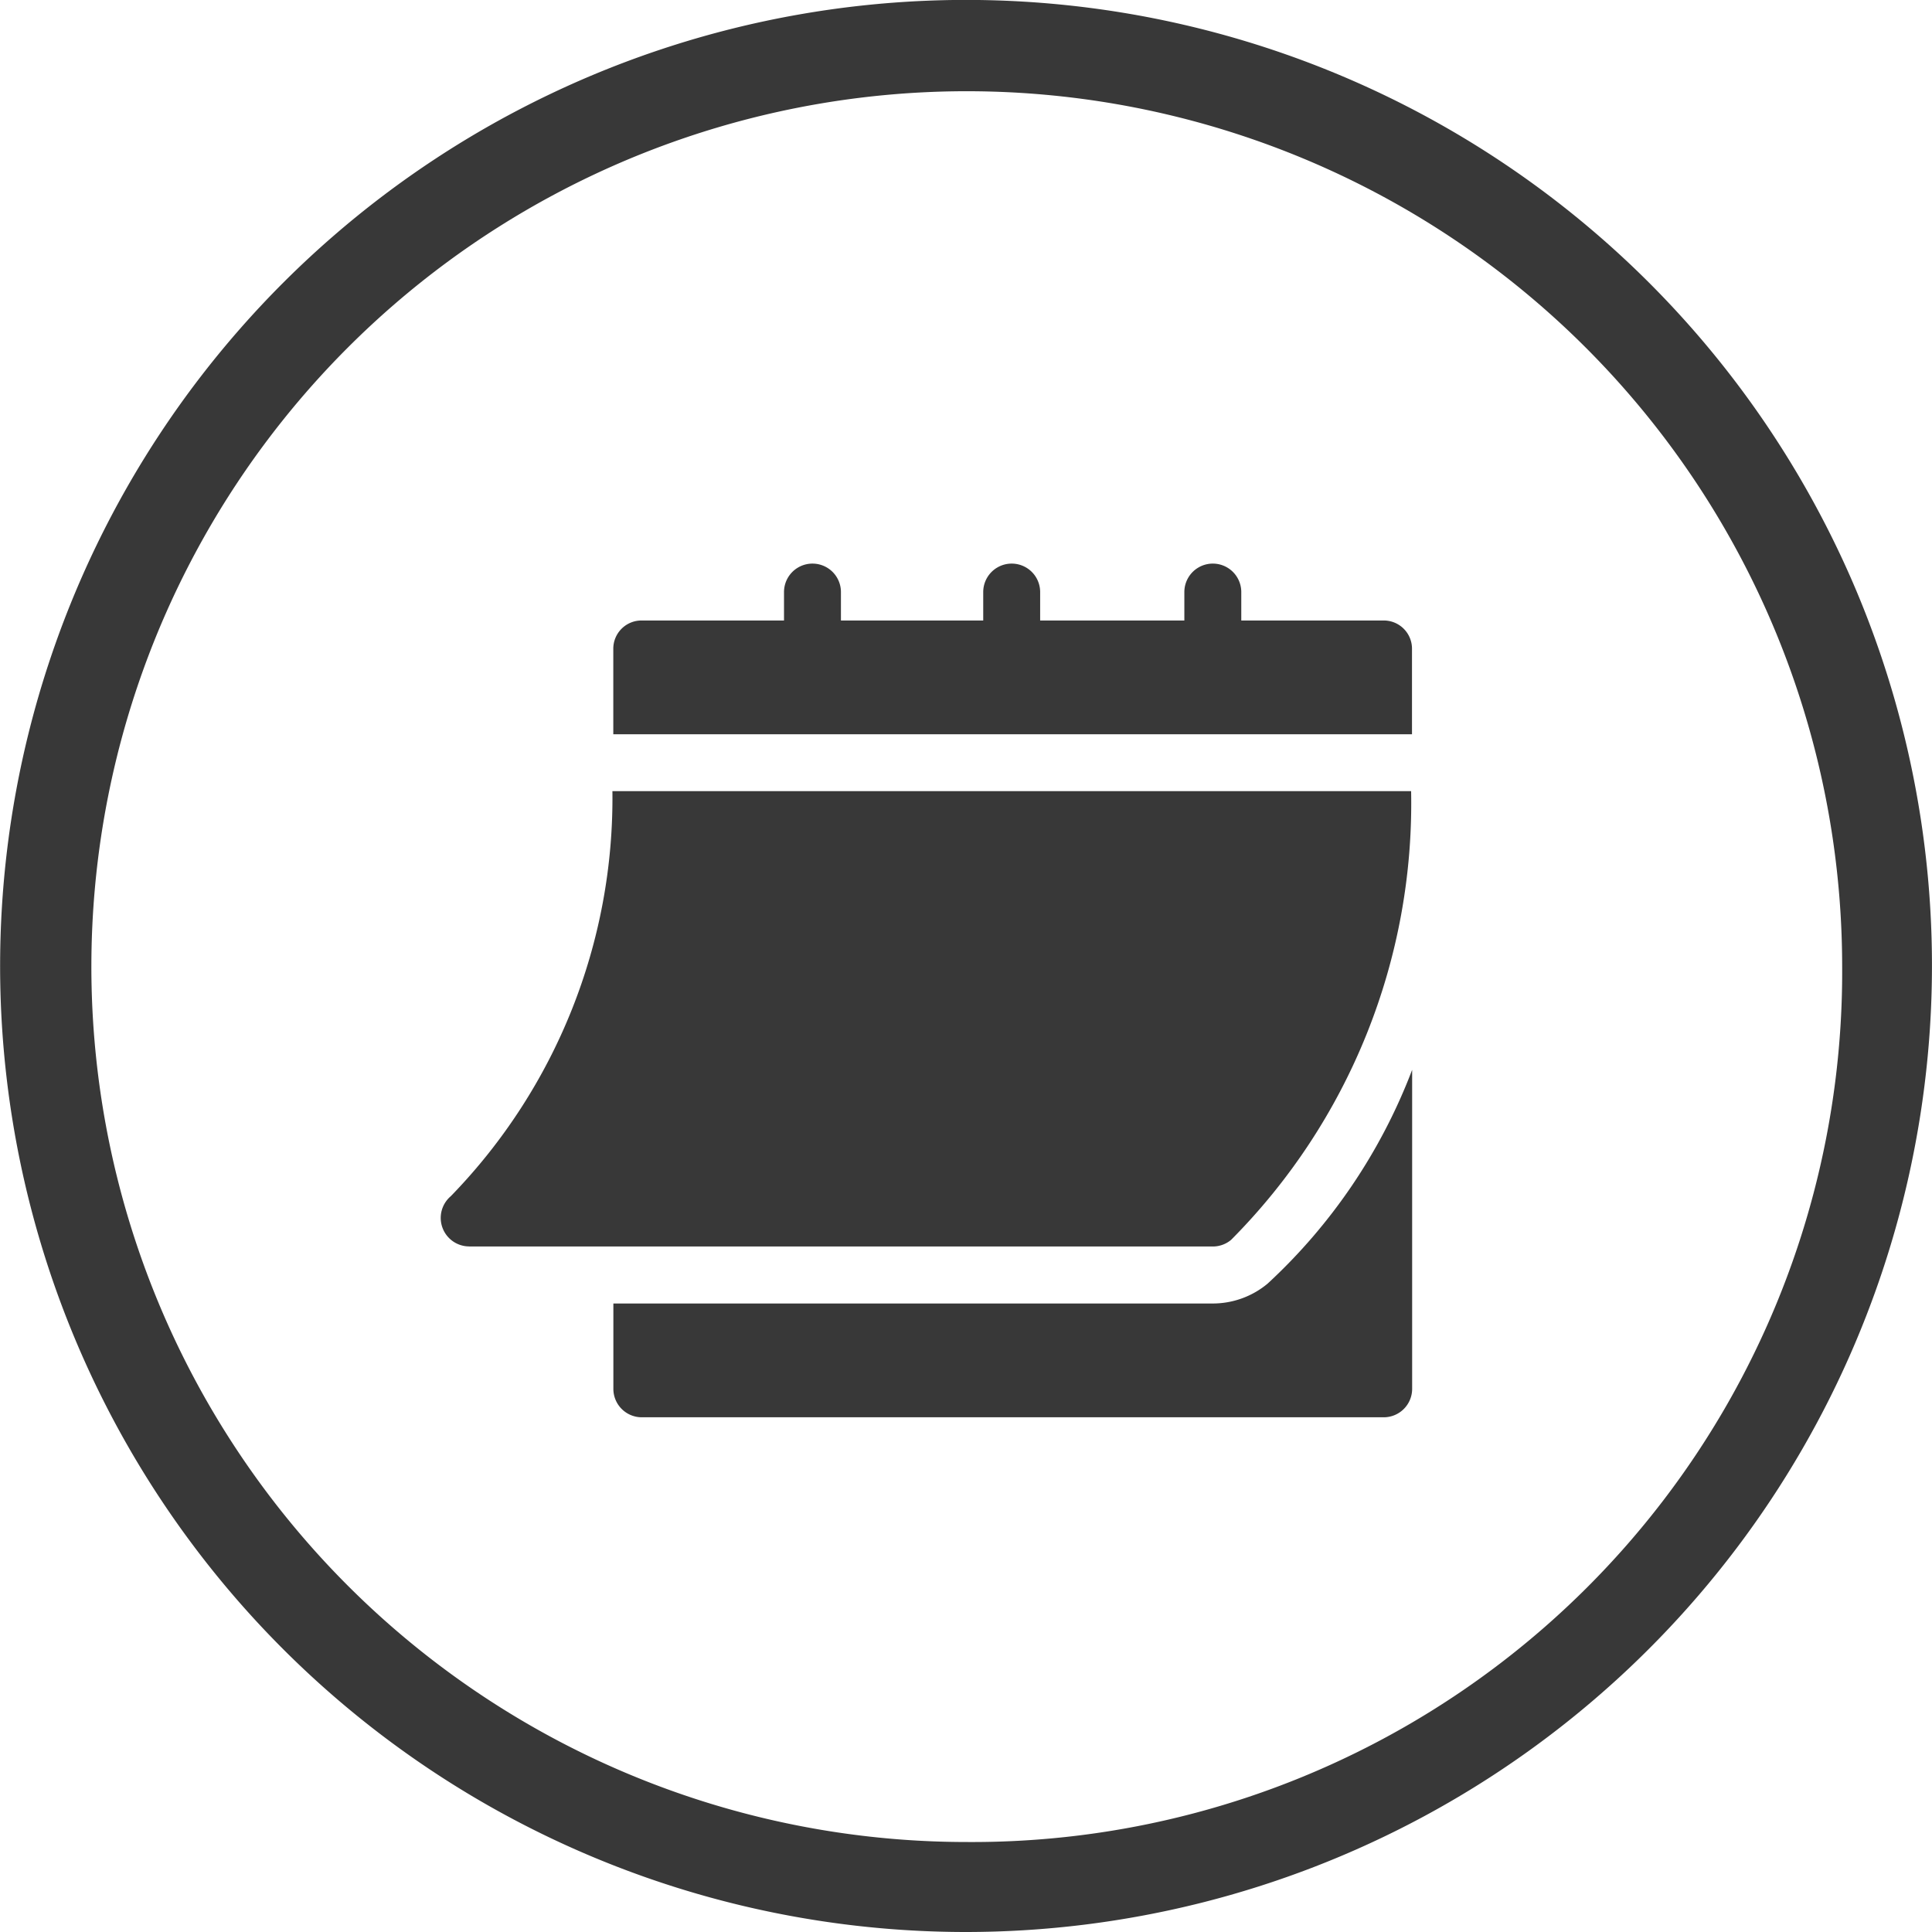
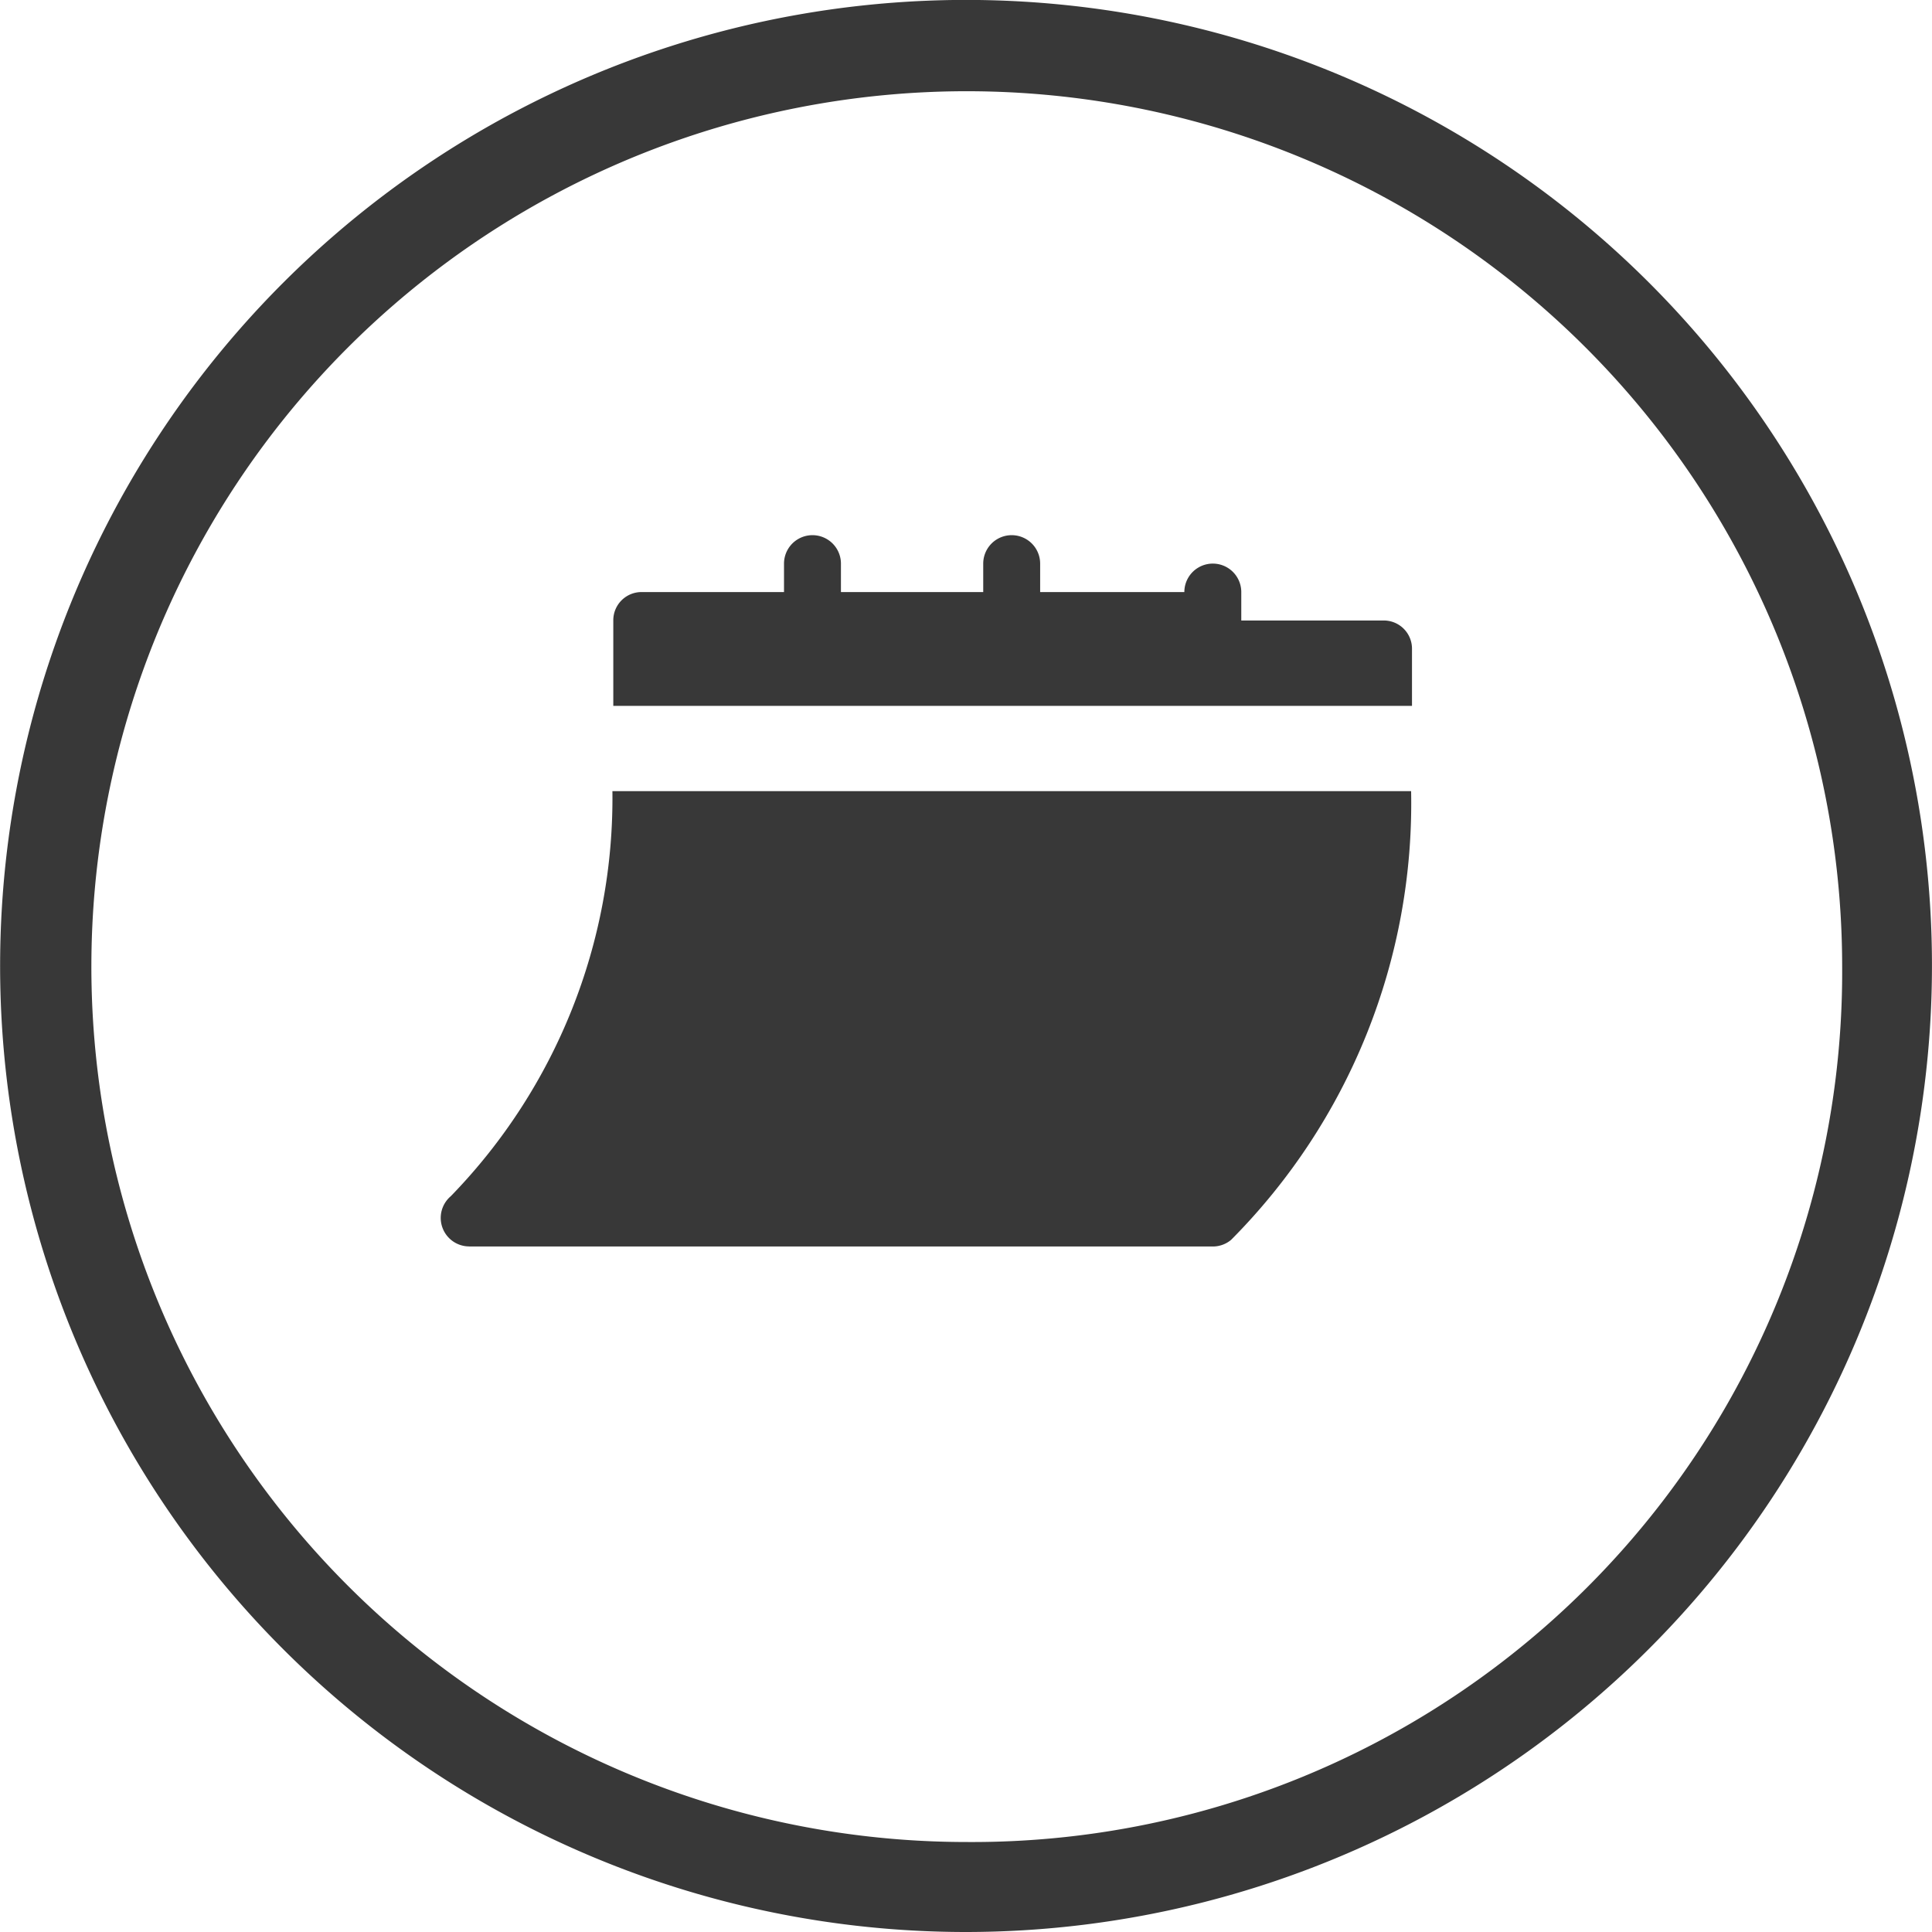
<svg xmlns="http://www.w3.org/2000/svg" width="26.301" height="26.301" viewBox="0 0 26.301 26.301">
  <g id="Gruppe_830" data-name="Gruppe 830" transform="translate(-808 -1264)">
    <g id="Gruppe_635" data-name="Gruppe 635" transform="translate(377.613 -2010)">
      <g id="Systent_Icons_Arbeitsschutz" transform="translate(360.94 3204.188)">
        <path id="Pfad_37" data-name="Pfad 37" d="M94.718,77.854A13.151,13.151,0,1,0,82.6,96.113h0A13.157,13.157,0,0,0,94.718,77.854ZM82.6,94.888h0A11.917,11.917,0,1,1,94.525,82.97,11.845,11.845,0,0,1,82.6,94.888Z" fill="#383838" />
      </g>
    </g>
    <path id="Pfad_101" data-name="Pfad 101" d="M.387,157.186H10.511a.388.388,0,0,0,.248-.09,8.424,8.424,0,0,0,2.451-6.109H2.337a7.774,7.774,0,0,1-2.2,5.514.388.388,0,0,0,.249.684Z" transform="translate(814 1123.783)" fill="#383838" />
-     <path id="Pfad_102" data-name="Pfad 102" d="M101.462,31.763H99.525v-.387a.387.387,0,1,0-.775,0v.387H96.787v-.387a.387.387,0,0,0-.775,0v.387H94.075v-.387a.387.387,0,1,0-.775,0v.387H91.363a.384.384,0,0,0-.387.387v1.162h10.873V32.15A.384.384,0,0,0,101.462,31.763Z" transform="translate(725.373 1240.684)" fill="#383838" />
-     <path id="Pfad_103" data-name="Pfad 103" d="M99.884,300.753a1.166,1.166,0,0,1-.746.271H90.977v1.162a.387.387,0,0,0,.387.387h10.1a.387.387,0,0,0,.387-.387v-4.343A7.678,7.678,0,0,1,99.884,300.753Z" transform="translate(725.373 980.721)" fill="#383838" />
+     <path id="Pfad_102" data-name="Pfad 102" d="M101.462,31.763H99.525v-.387a.387.387,0,1,0-.775,0H96.787v-.387a.387.387,0,0,0-.775,0v.387H94.075v-.387a.387.387,0,1,0-.775,0v.387H91.363a.384.384,0,0,0-.387.387v1.162h10.873V32.15A.384.384,0,0,0,101.462,31.763Z" transform="translate(725.373 1240.684)" fill="#383838" />
  </g>
</svg>